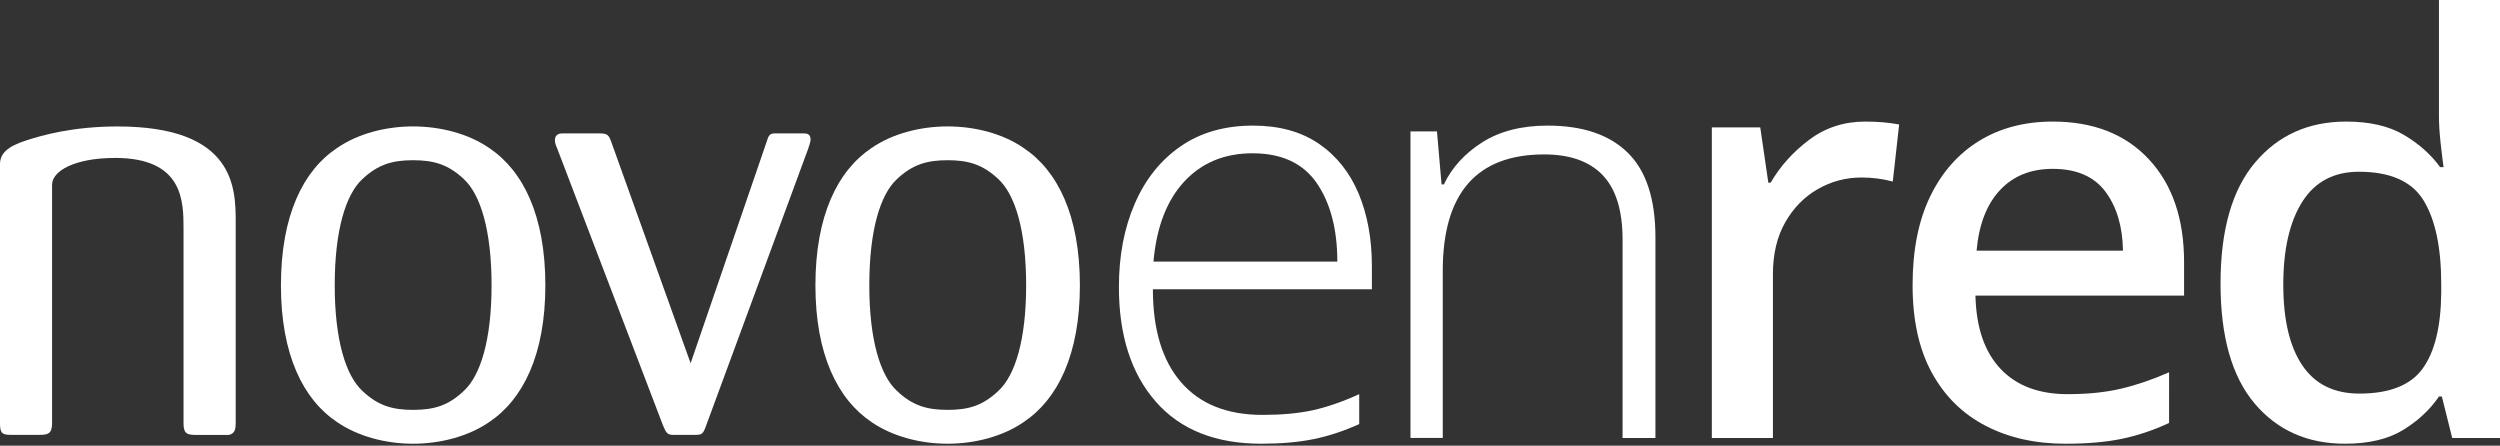
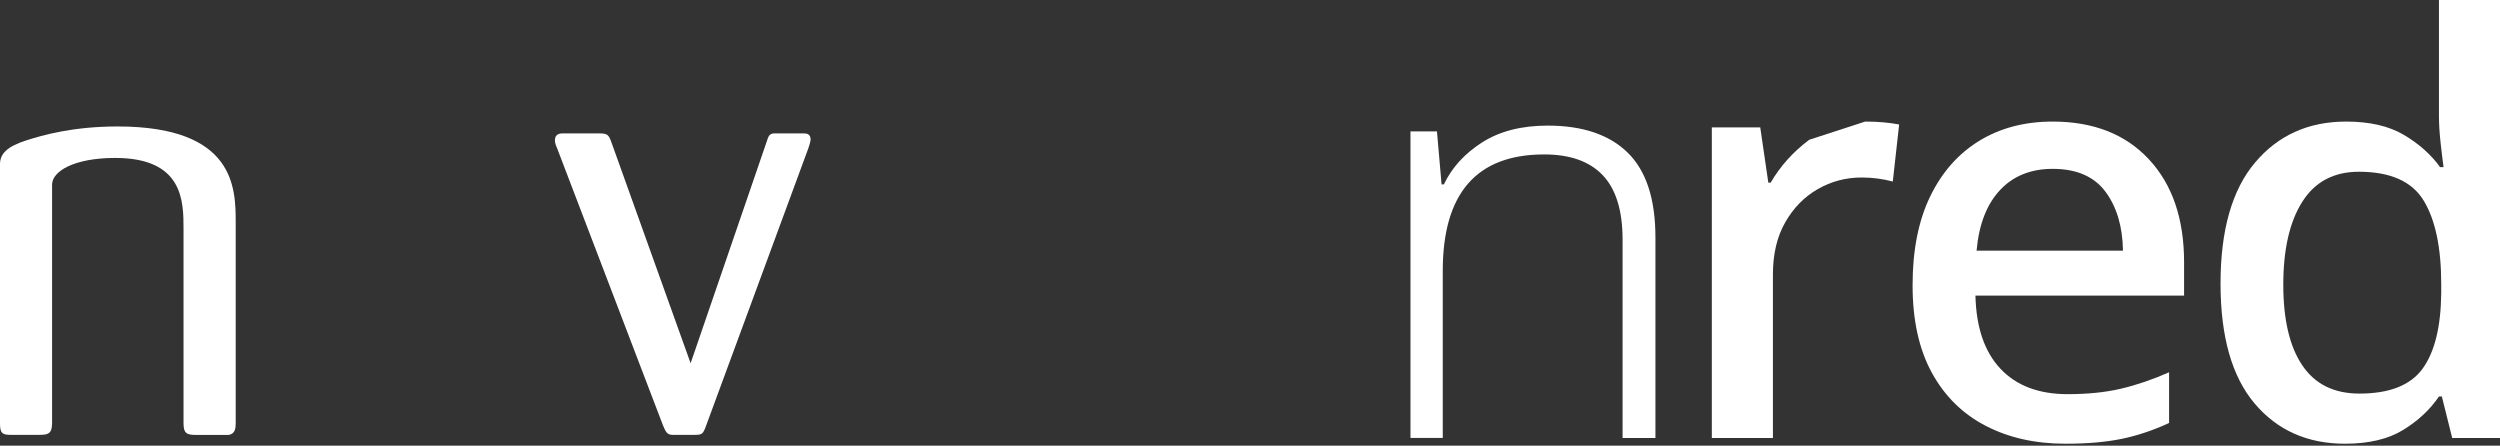
<svg xmlns="http://www.w3.org/2000/svg" id="Capa_1" x="0px" y="0px" viewBox="0 0 526.63 93.88" style="enable-background:new 0 0 526.63 93.88;" xml:space="preserve">
  <rect x="0" y="0" width="526.63" height="93.88" fill="#333333" stroke="none" />
  <style type="text/css">	.st0{fill:#FFFFFF;}</style>
  <g>
-     <path class="st0" d="M263.98,26.46c5.5,0,10.12,1.28,13.84,3.82c3.72,2.55,6.51,6.05,8.38,10.5c1.86,4.45,2.79,9.55,2.79,15.3v4.86   h-46.13c0,8.5,1.98,15.03,5.95,19.6c3.96,4.57,9.67,6.86,17.12,6.86c4.05,0,7.57-0.32,10.56-0.97c2.99-0.65,6.27-1.78,9.83-3.4   v6.31c-3.24,1.46-6.43,2.51-9.59,3.16c-3.16,0.65-6.84,0.97-11.05,0.97c-9.63,0-17.04-2.95-22.21-8.86   c-5.18-5.91-7.77-13.96-7.77-24.16c0-6.56,1.11-12.4,3.34-17.54c2.22-5.14,5.44-9.16,9.65-12.08   C252.89,27.92,257.99,26.46,263.98,26.46 M263.86,32.29c-5.91,0-10.7,1.98-14.39,5.95c-3.68,3.97-5.85,9.59-6.49,16.87h38.73   c0-6.8-1.44-12.3-4.31-16.51C274.52,34.4,270,32.29,263.86,32.29" />
    <path class="st0" d="M326.02,26.46c7.36,0,12.99,1.9,16.87,5.71c3.88,3.8,5.83,9.75,5.83,17.84v42.25h-6.92V50.5   c0-6.15-1.4-10.68-4.19-13.6c-2.79-2.92-6.9-4.37-12.32-4.37c-14.24,0-21.37,8.18-21.37,24.52v35.2h-6.8V27.68h5.58l0.97,11.17   h0.48c1.7-3.56,4.39-6.51,8.07-8.86C315.92,27.64,320.51,26.46,326.02,26.46" />
-     <path class="st0" d="M392.9,25.61c2.59,0,4.98,0.2,7.16,0.61l-1.34,12.02c-2.11-0.56-4.29-0.85-6.55-0.85   c-3.32,0-6.39,0.81-9.23,2.43c-2.83,1.62-5.12,3.94-6.86,6.98c-1.74,3.03-2.61,6.7-2.61,10.99v34.47h-12.87V26.83h10.2l1.7,11.65   h0.49c2.02-3.48,4.73-6.49,8.13-9.04C384.52,26.89,388.45,25.61,392.9,25.61" />
+     <path class="st0" d="M392.9,25.61c2.59,0,4.98,0.2,7.16,0.61l-1.34,12.02c-2.11-0.56-4.29-0.85-6.55-0.85   c-3.32,0-6.39,0.81-9.23,2.43c-2.83,1.62-5.12,3.94-6.86,6.98c-1.74,3.03-2.61,6.7-2.61,10.99v34.47h-12.87V26.83h10.2l1.7,11.65   h0.49c2.02-3.48,4.73-6.49,8.13-9.04" />
    <path class="st0" d="M432.4,25.61c8.58,0,15.33,2.65,20.27,7.95c4.94,5.3,7.41,12.53,7.41,21.67v7.04h-43.95   c0.16,6.72,1.92,11.86,5.28,15.42c3.36,3.56,8.07,5.34,14.14,5.34c4.21,0,7.95-0.38,11.23-1.15c3.28-0.77,6.65-1.92,10.14-3.46   V89.1c-3.32,1.54-6.64,2.65-9.96,3.34c-3.32,0.69-7.28,1.03-11.9,1.03c-6.31,0-11.9-1.25-16.75-3.76   c-4.86-2.51-8.64-6.23-11.35-11.17c-2.71-4.93-4.07-11.09-4.07-18.45c0-7.36,1.23-13.6,3.7-18.7c2.47-5.1,5.91-9,10.32-11.71   C421.33,26.97,426.49,25.61,432.4,25.61 M432.4,35.57c-4.61,0-8.32,1.5-11.11,4.49c-2.79,2.99-4.43,7.24-4.92,12.75h30.84   c-0.08-5.1-1.32-9.25-3.7-12.44C441.12,37.17,437.42,35.57,432.4,35.57" />
    <path class="st0" d="M493.98,93.47c-7.93,0-14.28-2.83-19.06-8.5c-4.78-5.67-7.16-14.08-7.16-25.25c0-11.25,2.43-19.75,7.28-25.49   c4.86-5.75,11.25-8.62,19.18-8.62c4.94,0,8.98,0.93,12.14,2.79c3.16,1.86,5.71,4.13,7.65,6.8h0.73c-0.16-1.13-0.36-2.79-0.61-4.98   c-0.24-2.18-0.36-4.08-0.36-5.71V0h12.87v92.26h-10.08l-2.18-8.74h-0.61c-1.86,2.75-4.37,5.1-7.53,7.04   C503.08,92.5,498.99,93.47,493.98,93.47 M497.01,82.91c6.31,0,10.75-1.74,13.29-5.22c2.55-3.48,3.87-8.78,3.95-15.9v-1.94   c0-7.69-1.24-13.55-3.7-17.6c-2.47-4.05-7.02-6.07-13.66-6.07c-5.26,0-9.23,2.11-11.9,6.31c-2.67,4.21-4.01,10.04-4.01,17.48   c0,7.37,1.33,13.03,4.01,17C487.66,80.93,491.67,82.91,497.01,82.91" />
    <path class="st0" d="M49.65,89.16V46.84c0-7.2-0.12-20.2-24.9-20.2c-9.37,0-15.78,1.83-19.23,2.94C1.33,30.92,0,32.5,0,34.6v54.67   c0,2.1,0.6,2.33,2.33,2.33h6.04c1.72,0,2.6-0.23,2.6-2.45V38.9c0-2.84,4.68-5.63,13.29-5.63c14.4,0,14.4,9.19,14.4,14.95v40.95   c0,2.21,0.76,2.45,2.73,2.45h6.78C49.53,91.37,49.65,90.25,49.65,89.16" />
-     <path class="st0" d="M114.88,60.11c0-14.71-4.69-24.15-11.83-28.93c-4.45-3.07-10.36-4.55-16.04-4.55   c-5.66,0-11.57,1.48-16.01,4.55c-7.15,4.77-11.82,14.21-11.82,28.93c0,14.59,4.67,24.02,11.82,28.8   c4.44,3.06,10.35,4.56,16.01,4.56c5.68,0,11.59-1.5,16.04-4.56C110.19,84.13,114.88,74.7,114.88,60.11 M103.55,60.11   c0,11.53-2.35,18.97-5.8,22.19c-3.33,3.19-6.41,4.04-10.74,4.04c-4.29,0-7.38-0.85-10.72-4.04c-3.44-3.22-5.78-10.66-5.78-22.19   c0-11.67,2.34-19.11,5.78-22.34c3.34-3.16,6.43-4.02,10.72-4.02c4.33,0,7.41,0.86,10.74,4.02C101.2,41,103.55,48.45,103.55,60.11" />
-     <path class="st0" d="M227.48,60.11c0-14.71-4.68-24.15-11.84-28.93c-4.44-3.07-10.34-4.55-16.02-4.55   c-5.67,0-11.59,1.48-16.03,4.55c-7.13,4.77-11.82,14.21-11.82,28.93c0,14.59,4.69,24.02,11.82,28.8   c4.44,3.06,10.36,4.56,16.03,4.56c5.68,0,11.59-1.5,16.02-4.56C222.8,84.13,227.48,74.7,227.48,60.11 M216.16,60.11   c0,11.53-2.34,18.97-5.81,22.19c-3.34,3.19-6.41,4.04-10.72,4.04c-4.3,0-7.39-0.85-10.73-4.04c-3.45-3.22-5.78-10.66-5.78-22.19   c0-11.67,2.33-19.11,5.78-22.34c3.34-3.16,6.43-4.02,10.73-4.02c4.31,0,7.39,0.86,10.72,4.02C213.81,41,216.16,48.45,216.16,60.11" />
    <path class="st0" d="M170.75,29.35c0-1.25-0.99-1.25-1.6-1.25h-6.16c-0.88,0.11-1.11,0.48-1.48,1.72l-16.03,46.7l-16.65-46.45   c-0.61-1.73-0.86-1.97-2.71-1.97h-7.5c-0.51,0-1.73,0-1.73,1.47c0,0.5,0.21,1.1,0.49,1.72l22.3,58.37   c0.62,1.46,0.87,1.84,1.84,1.94h4.83c1.46,0,1.73-0.1,2.35-1.82l21.56-58.49C170.75,29.82,170.75,29.58,170.75,29.35" />
  </g>
</svg>